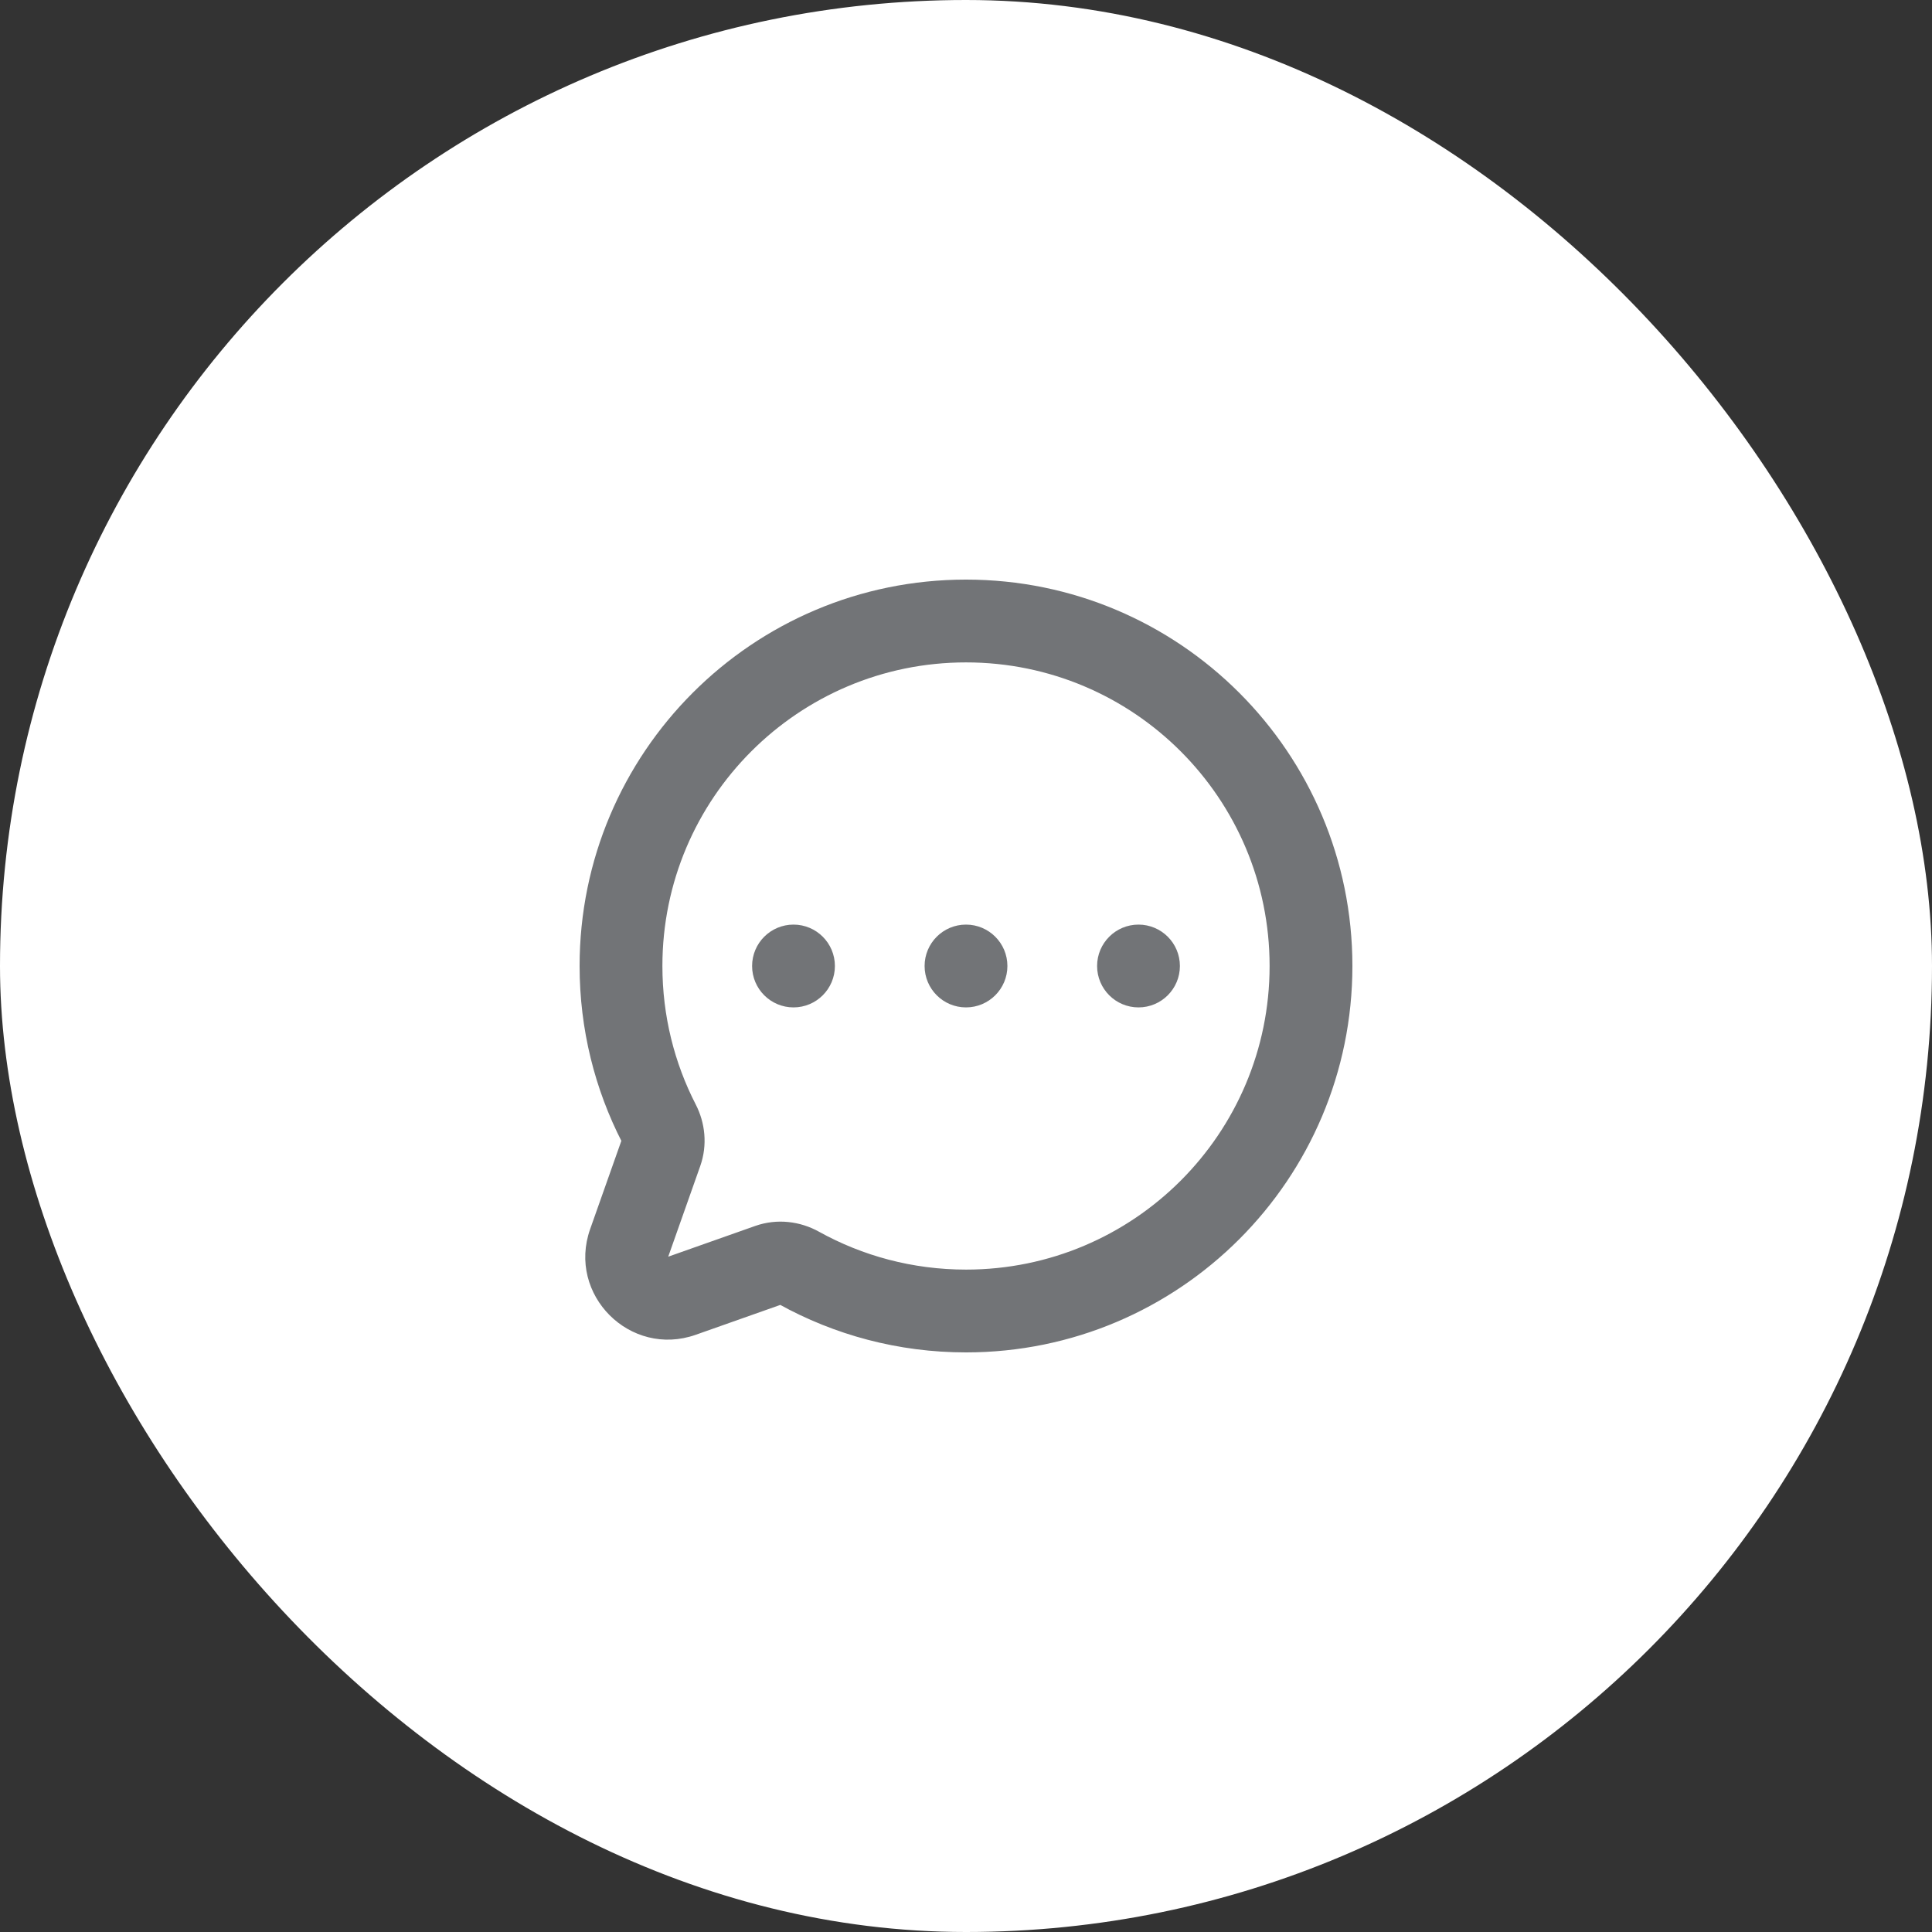
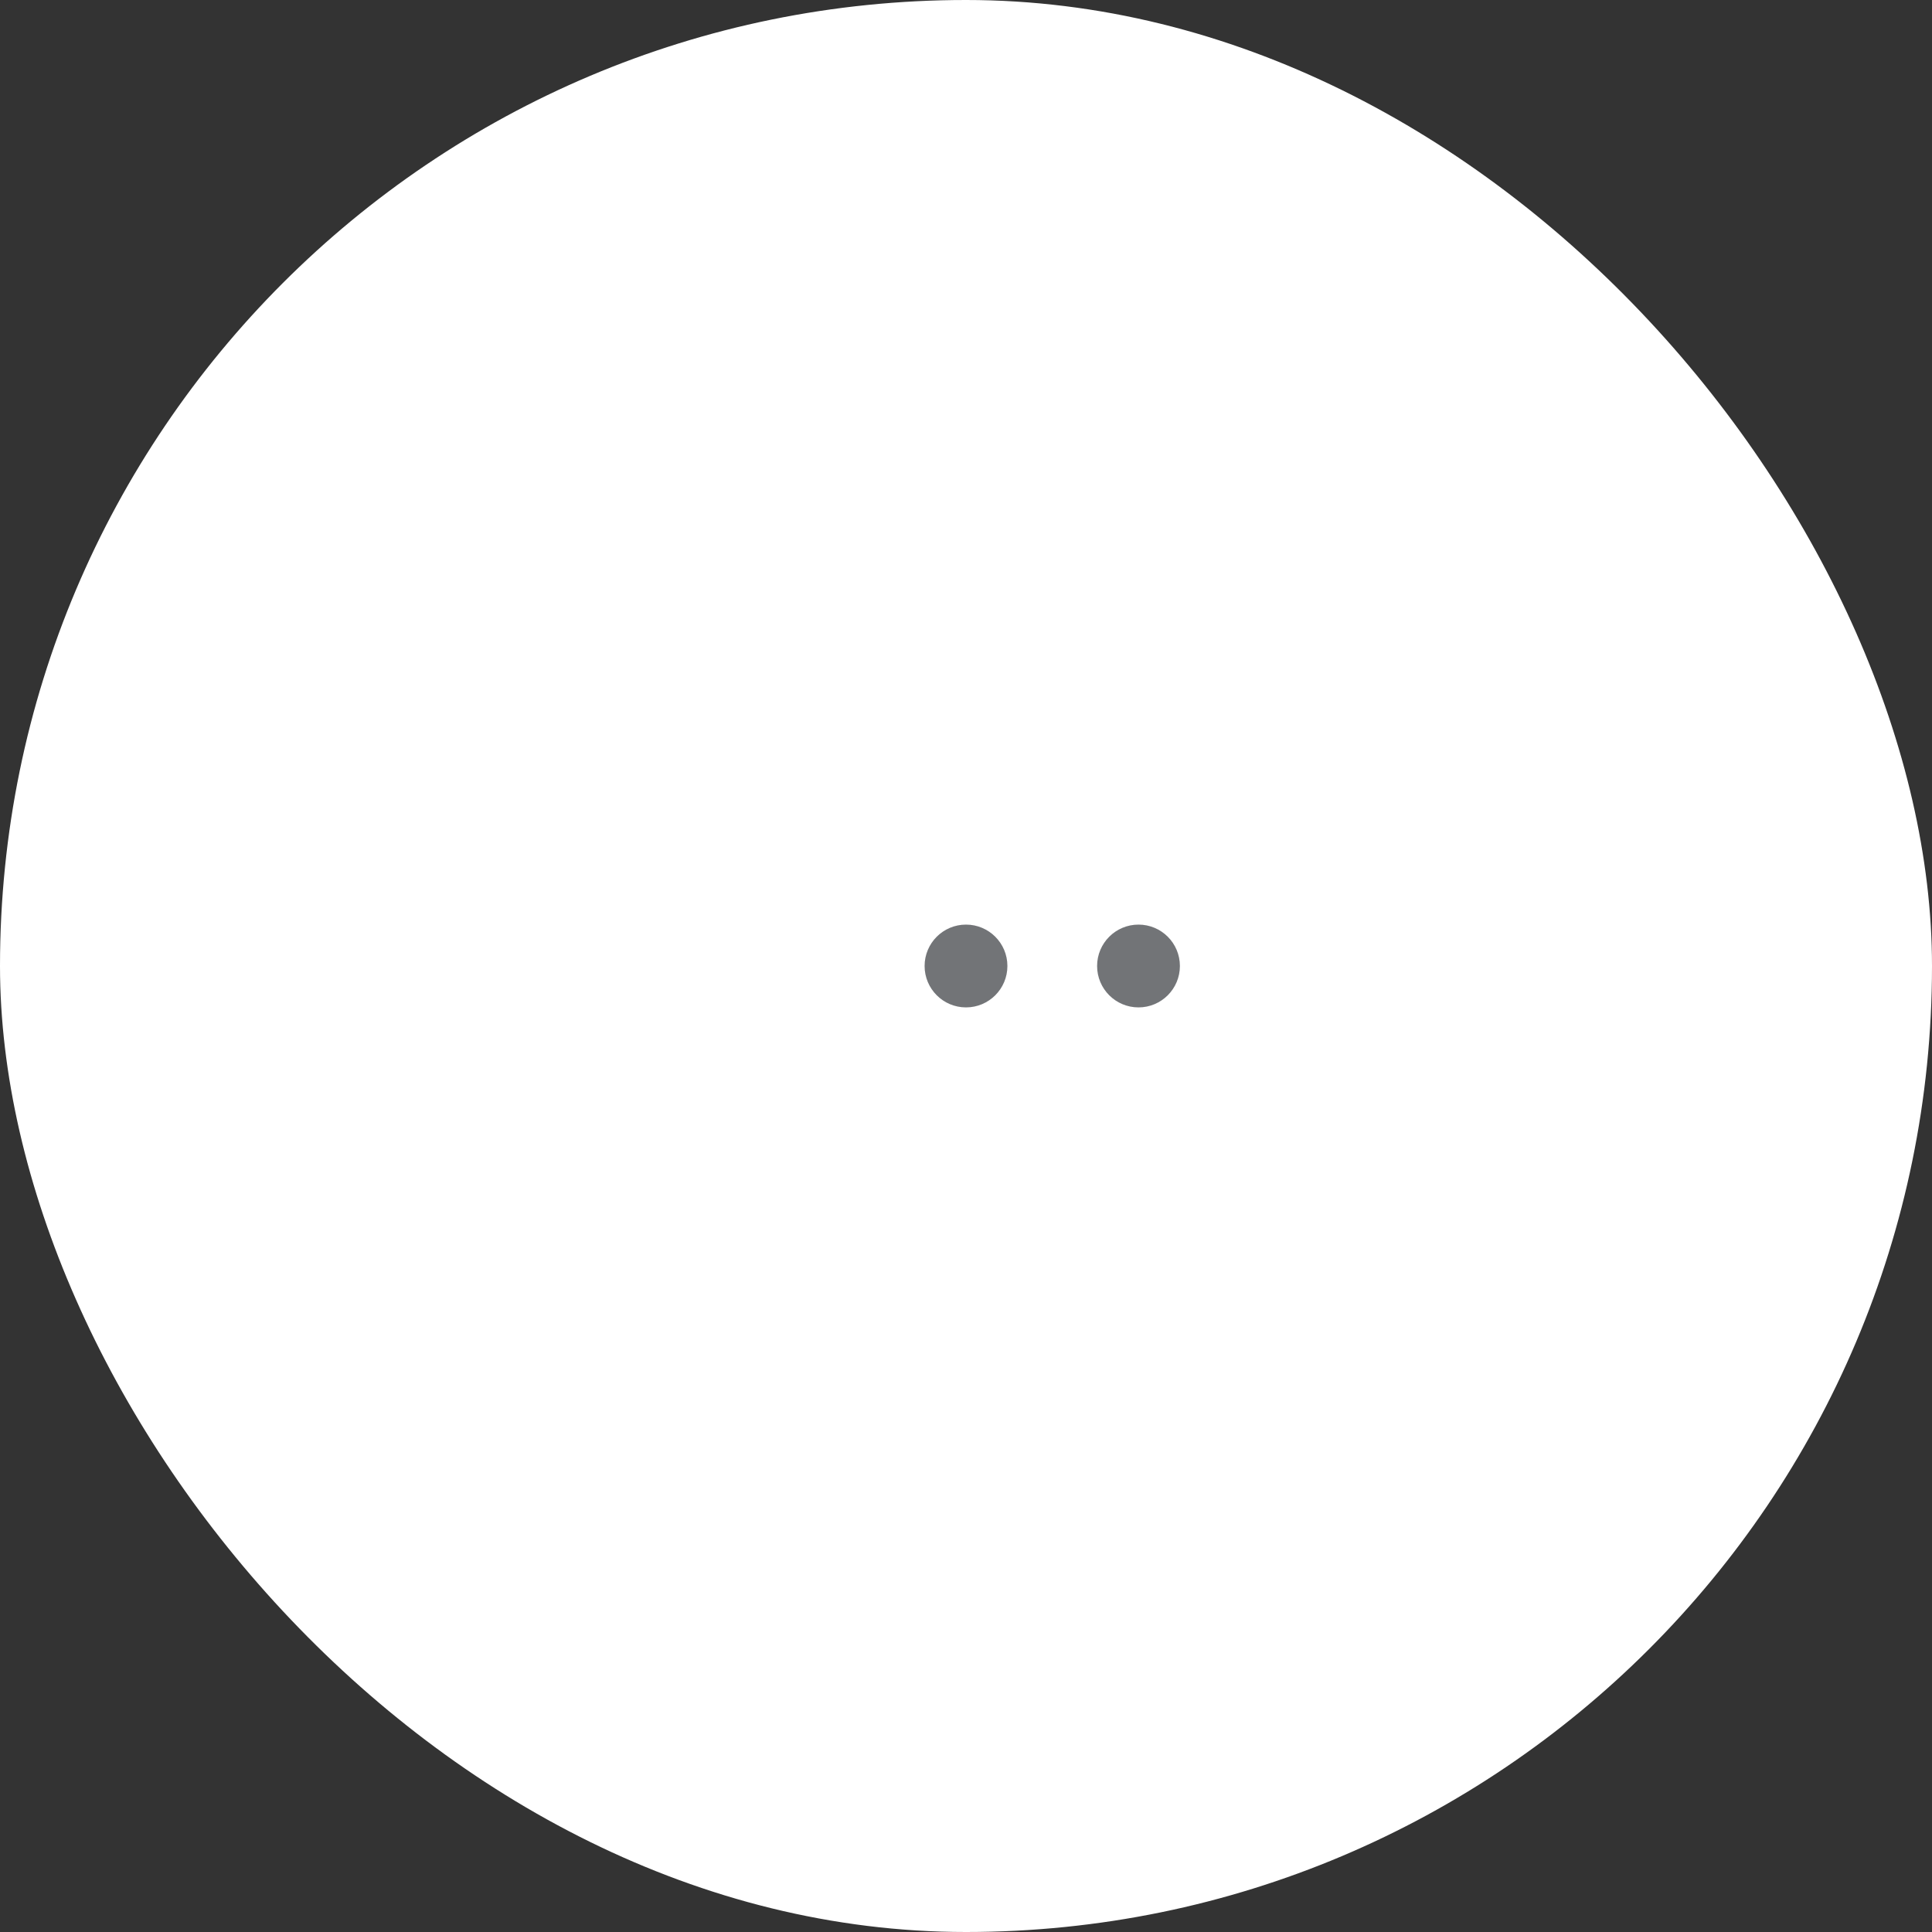
<svg xmlns="http://www.w3.org/2000/svg" width="70" height="70" viewBox="0 0 70 70" fill="none">
  <rect x="0" y="0" width="70" height="70" fill="#333333" stroke="none" />
  <rect width="70" height="70" rx="35" fill="white" />
-   <path d="M22.797 45.033L21.382 44.533H21.382L22.797 45.033ZM24.71 46.947L25.21 48.361H25.21L24.71 46.947ZM27.861 45.834L27.361 44.419L27.861 45.834ZM28.943 45.937L28.215 47.249L28.943 45.937ZM23.874 40.704L22.54 41.389L23.874 40.704ZM23.957 41.749L22.543 41.249L23.957 41.749ZM24 35C24 28.925 28.925 24 35 24V21C27.268 21 21 27.268 21 35H24ZM25.209 40.019C24.436 38.516 24 36.811 24 35H21C21 37.299 21.555 39.472 22.54 41.389L25.209 40.019ZM24.211 45.532L25.371 42.248L22.543 41.249L21.382 44.533L24.211 45.532ZM24.211 45.532H24.211L21.382 44.533C20.542 46.911 22.832 49.201 25.21 48.361L24.211 45.532ZM27.361 44.419L24.211 45.532L25.21 48.361L28.361 47.248L27.361 44.419ZM35 46C33.064 46 31.248 45.501 29.671 44.626L28.215 47.249C30.227 48.365 32.541 49 35 49V46ZM46 35C46 41.075 41.075 46 35 46V49C42.732 49 49 42.732 49 35H46ZM35 24C41.075 24 46 28.925 46 35H49C49 27.268 42.732 21 35 21V24ZM28.361 47.248C28.277 47.277 28.225 47.254 28.215 47.249L29.671 44.626C28.998 44.252 28.159 44.137 27.361 44.419L28.361 47.248ZM22.54 41.389C22.535 41.379 22.514 41.329 22.543 41.249L25.371 42.248C25.642 41.482 25.547 40.676 25.209 40.019L22.54 41.389Z" fill="#727477" />
-   <circle cx="28.75" cy="35" r="1.5" fill="#727477" />
  <circle cx="35" cy="35" r="1.5" fill="#727477" />
  <circle cx="41.25" cy="35" r="1.5" fill="#727477" />
</svg>